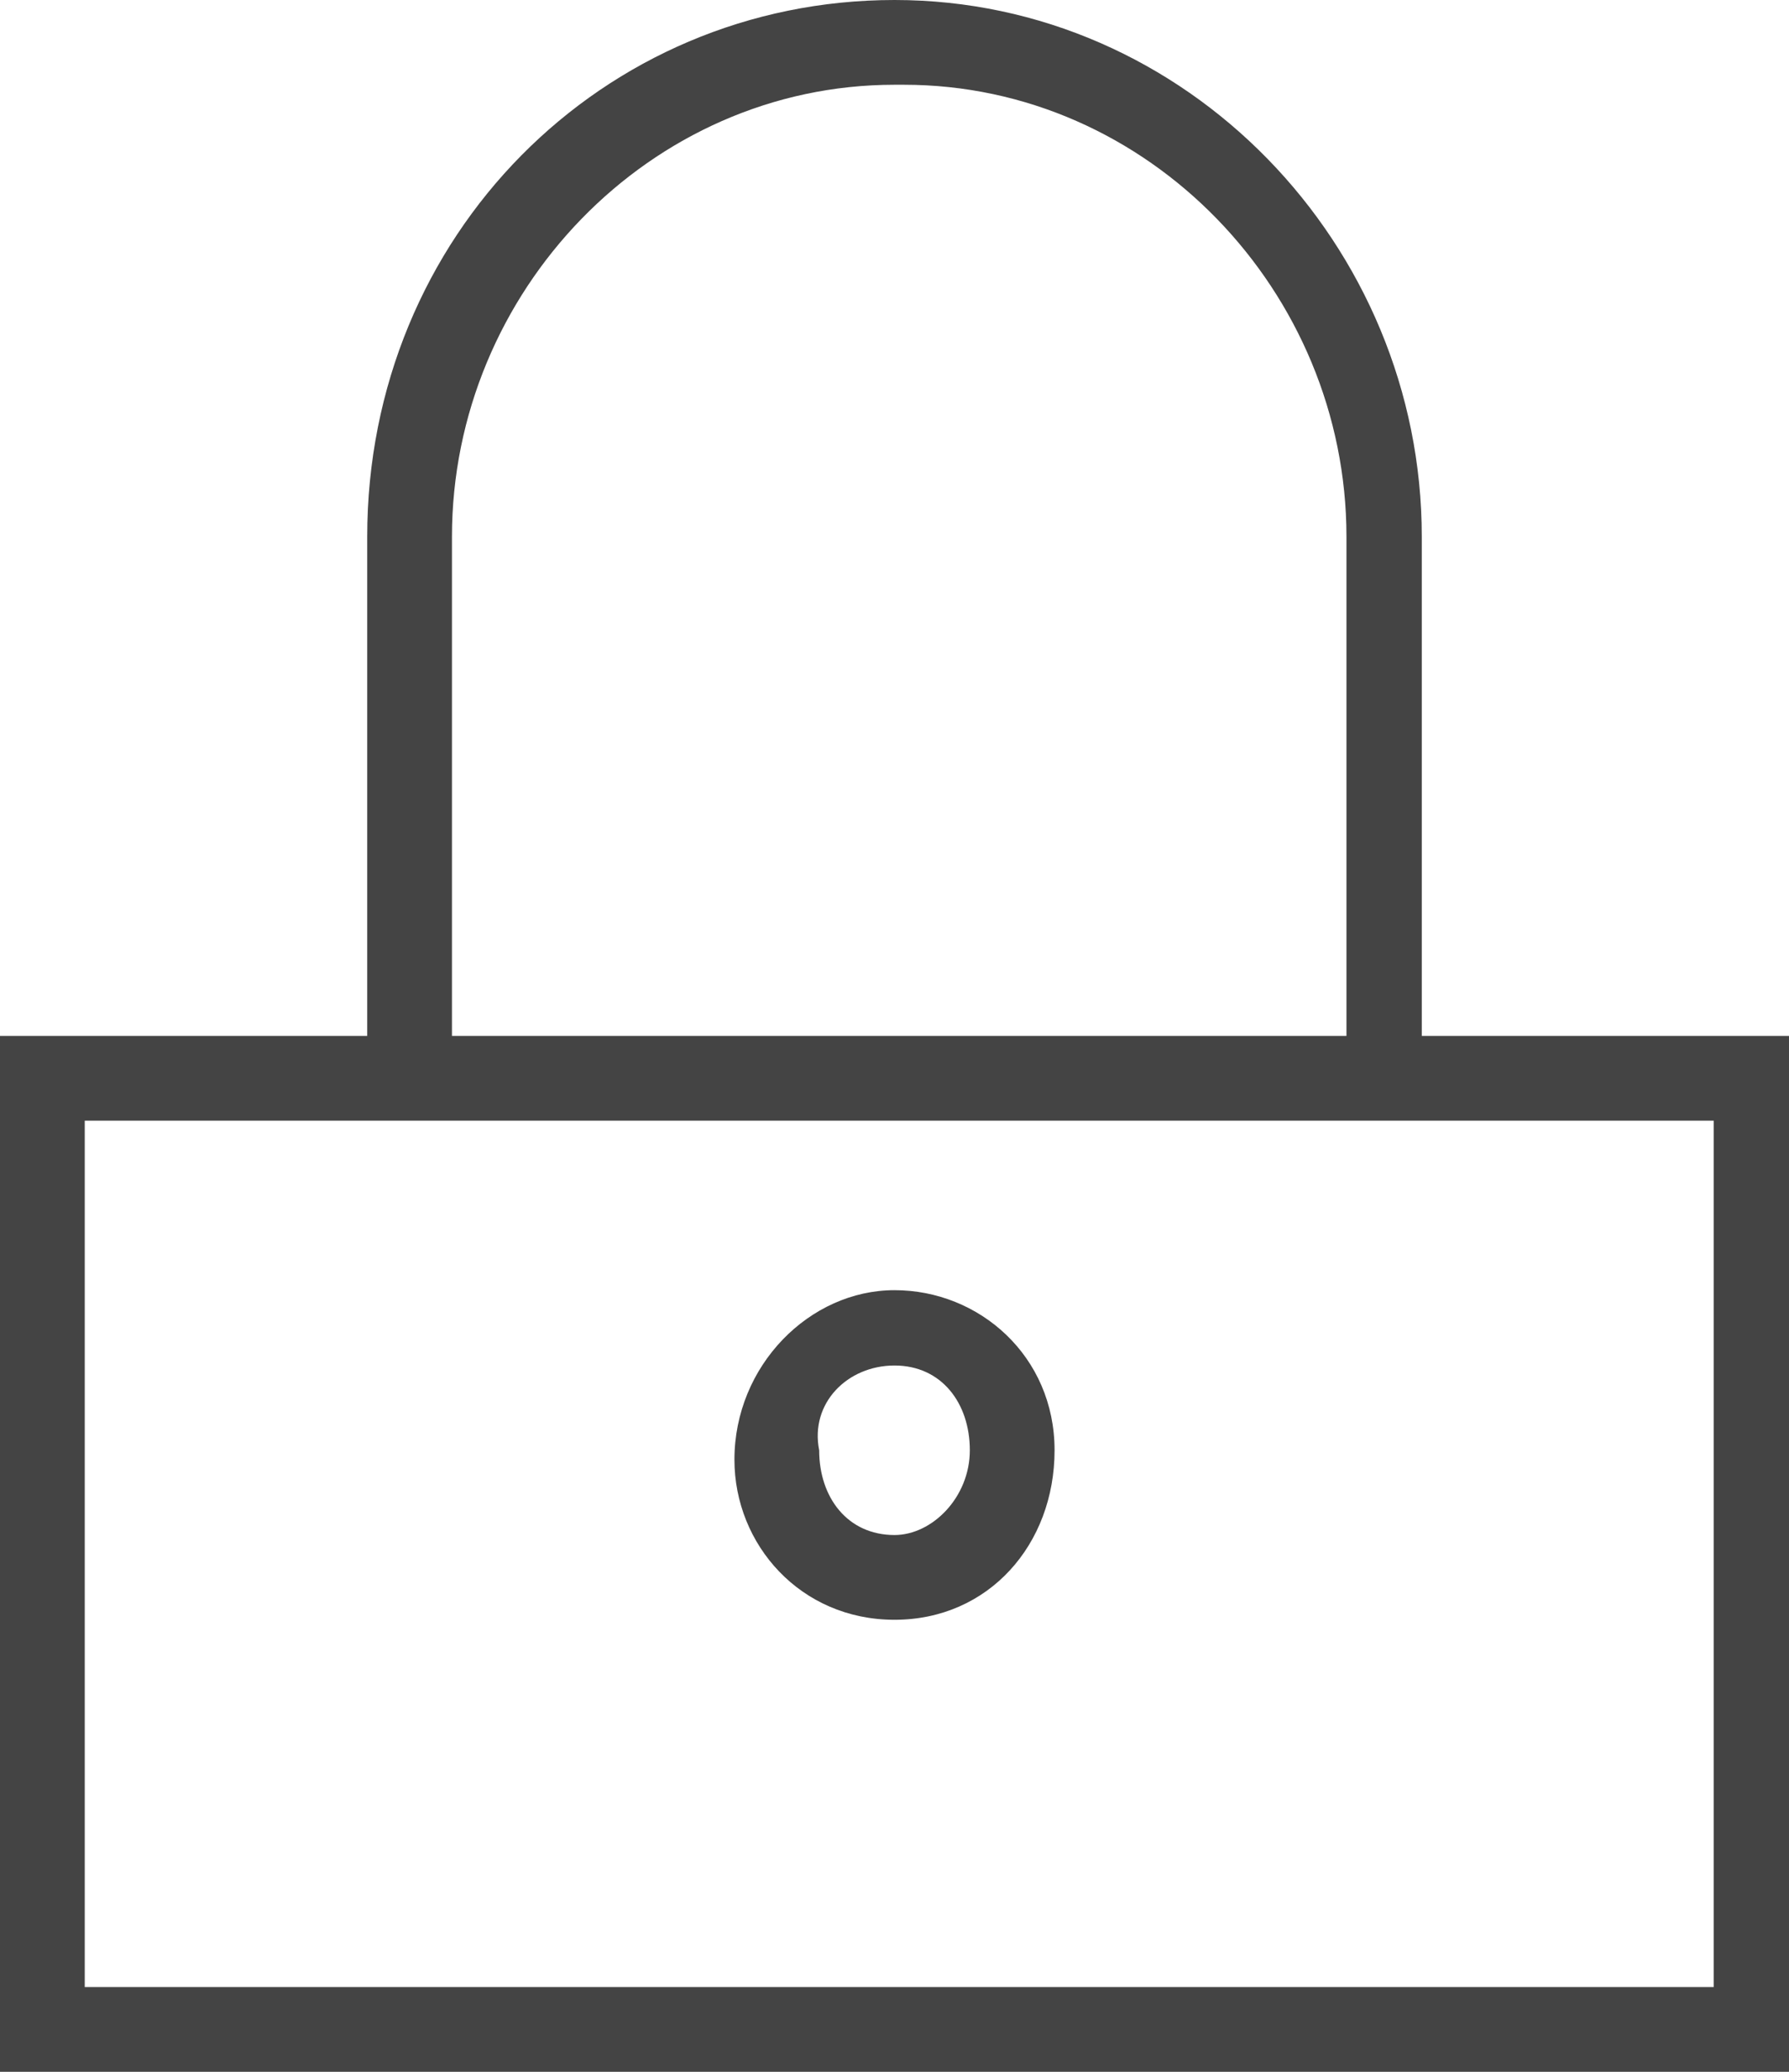
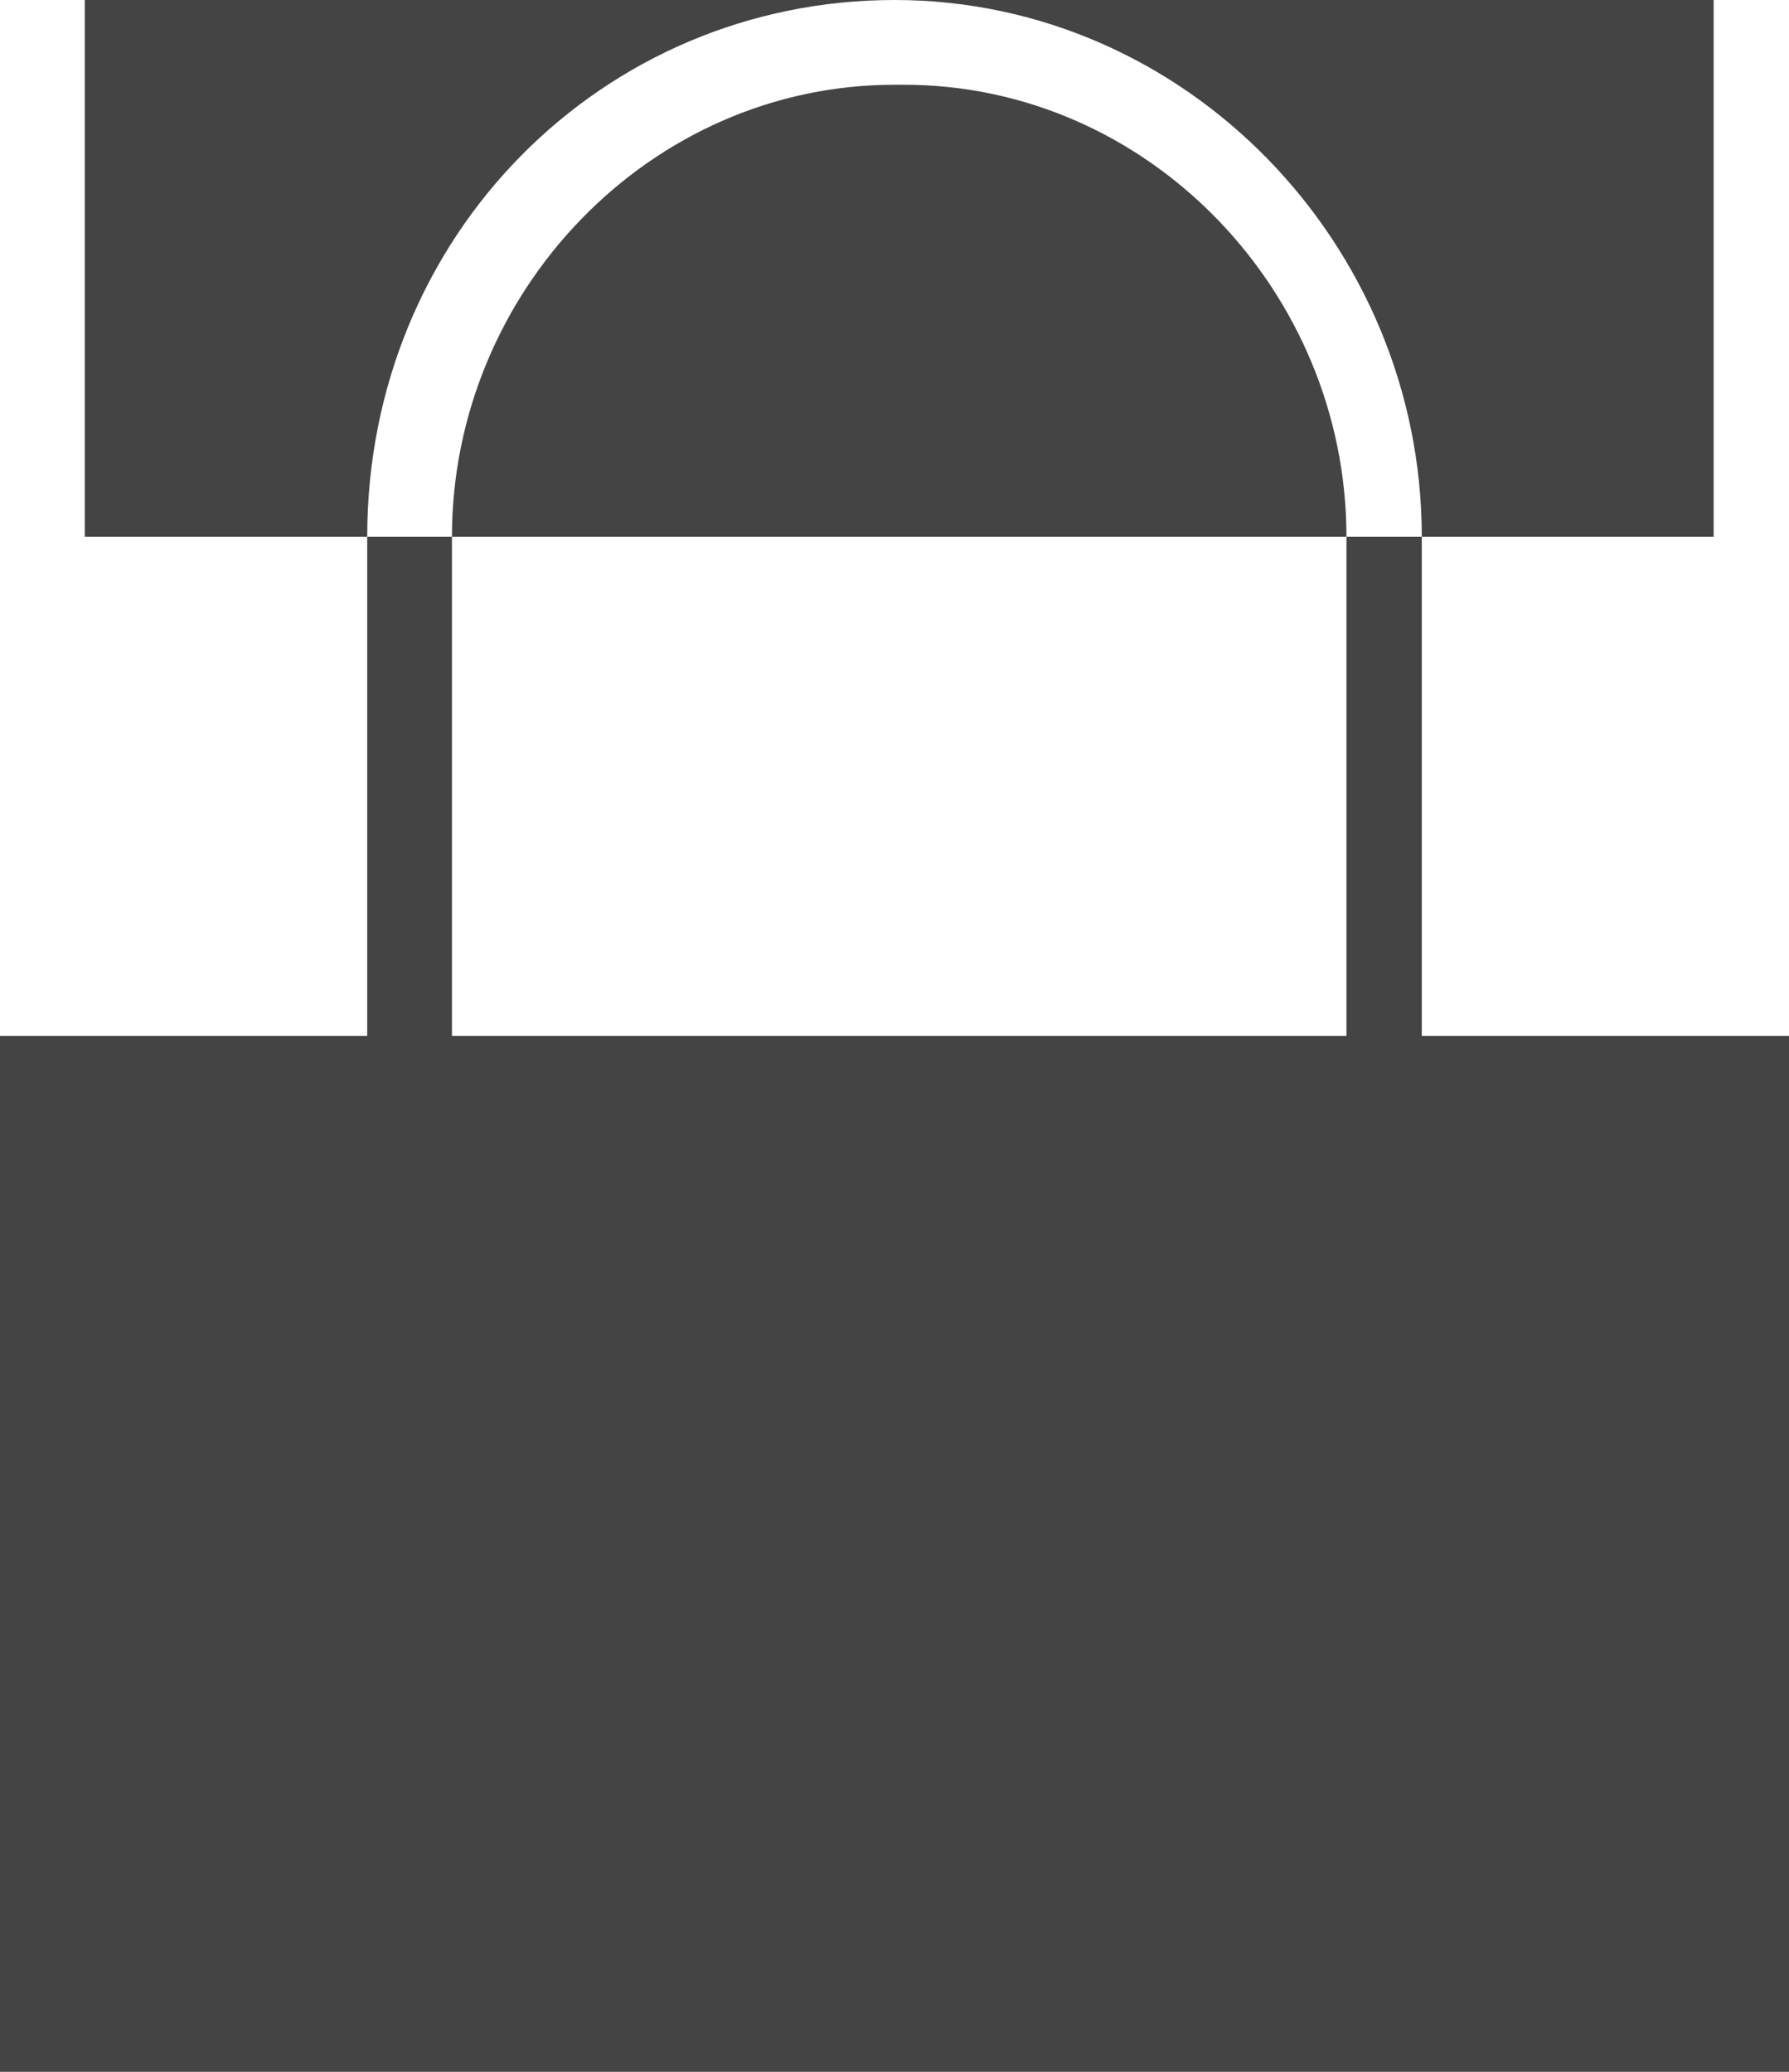
<svg xmlns="http://www.w3.org/2000/svg" height="22" width="19" viewBox="0 0 19 22" class="icon icon-lock" role="presentation" data-sanitized-focusable="false" data-sanitized-aria-hidden="true" aria-hidden="true">
  <g fill="#444444">
-     <path fill="#444444" d="M9.5 17.2c1 0 1.7-.8 1.7-1.8s-.8-1.7-1.7-1.7c-.9 0-1.7.8-1.7 1.8 0 .9.7 1.7 1.7 1.7zm0-2.7c.5 0 .8.4.8.9s-.4.9-.8.9c-.5 0-.8-.4-.8-.9-.1-.5.3-.9.8-.9z" />
-     <path fill="#444444" d="M15.1 11V5.7c0-3.1-2.5-5.7-5.6-5.7-3.1 0-5.6 2.5-5.6 5.7V11H0v11h19V11h-3.9zM4.8 5.7C4.8 3.1 6.9.9 9.5.9h.1c2.6 0 4.7 2.2 4.7 4.8V11H4.8V5.7zm13.3 15.4H.9v-9.2h17.3v9.2z" />
+     <path fill="#444444" d="M15.1 11V5.7c0-3.1-2.5-5.7-5.6-5.7-3.1 0-5.6 2.5-5.6 5.7V11H0v11h19V11h-3.9zM4.8 5.7C4.8 3.1 6.9.9 9.5.9h.1c2.6 0 4.7 2.2 4.7 4.8V11H4.8V5.7zH.9v-9.2h17.3v9.2z" />
  </g>
</svg>